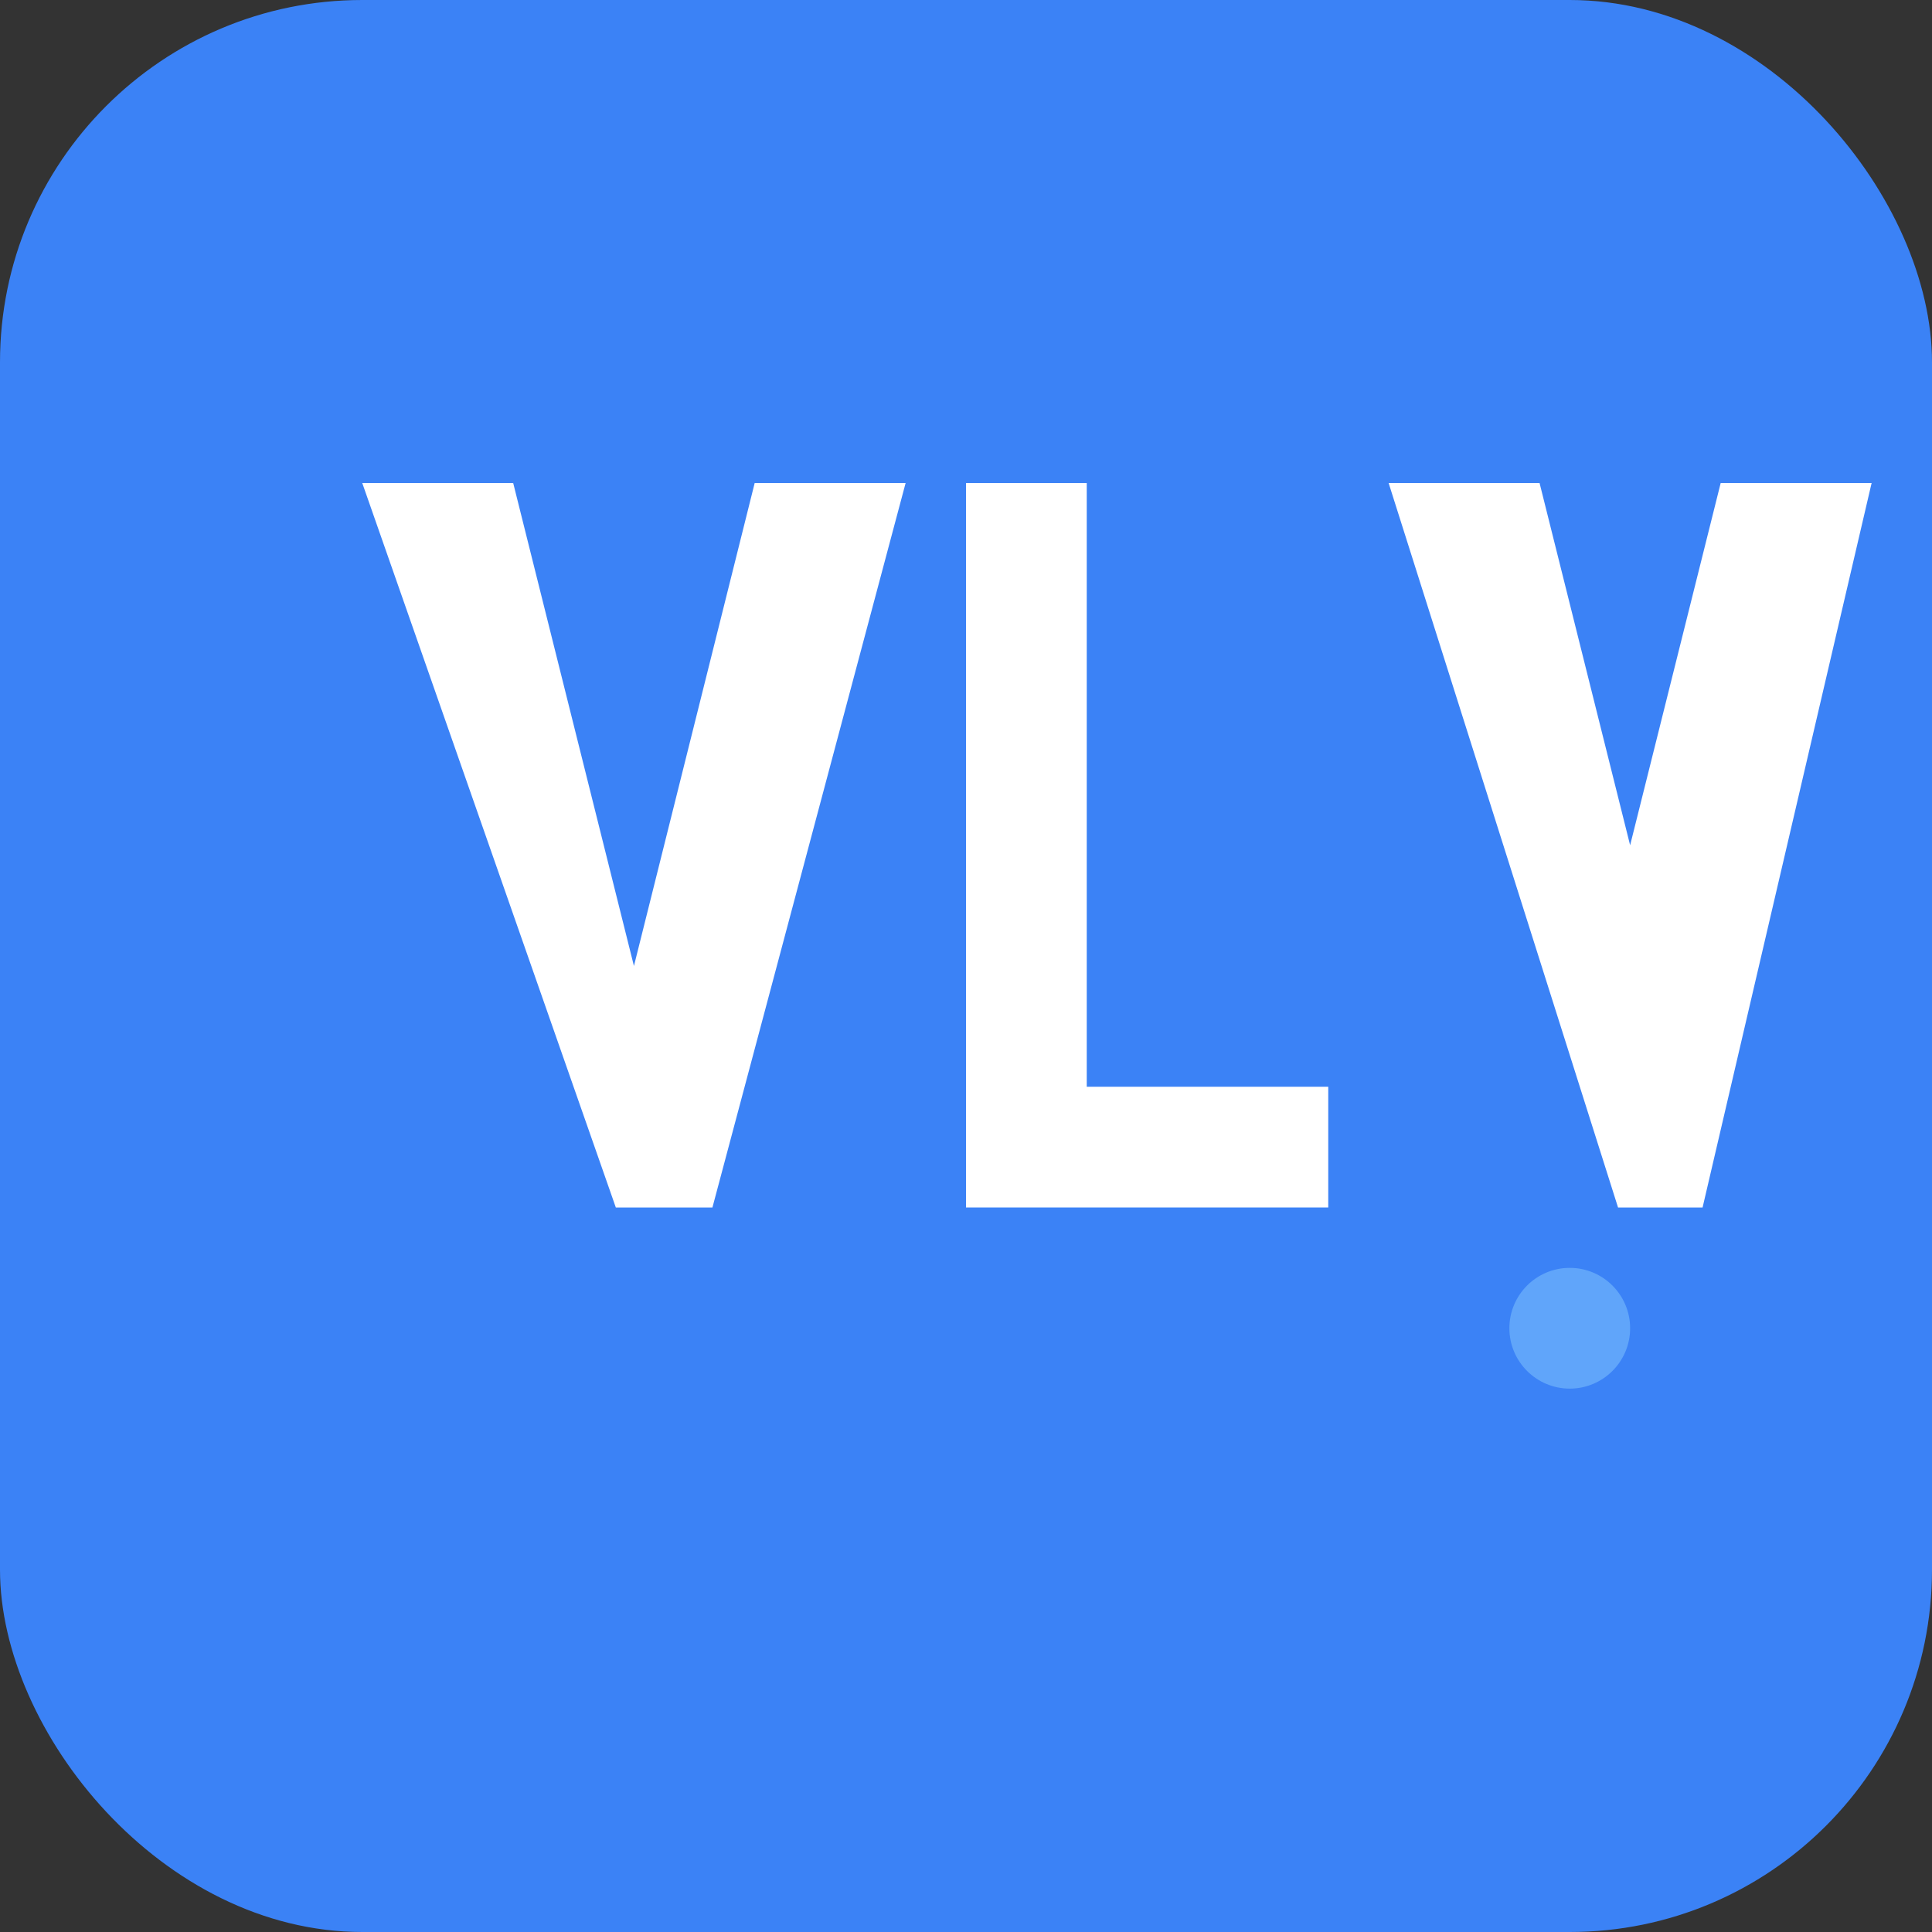
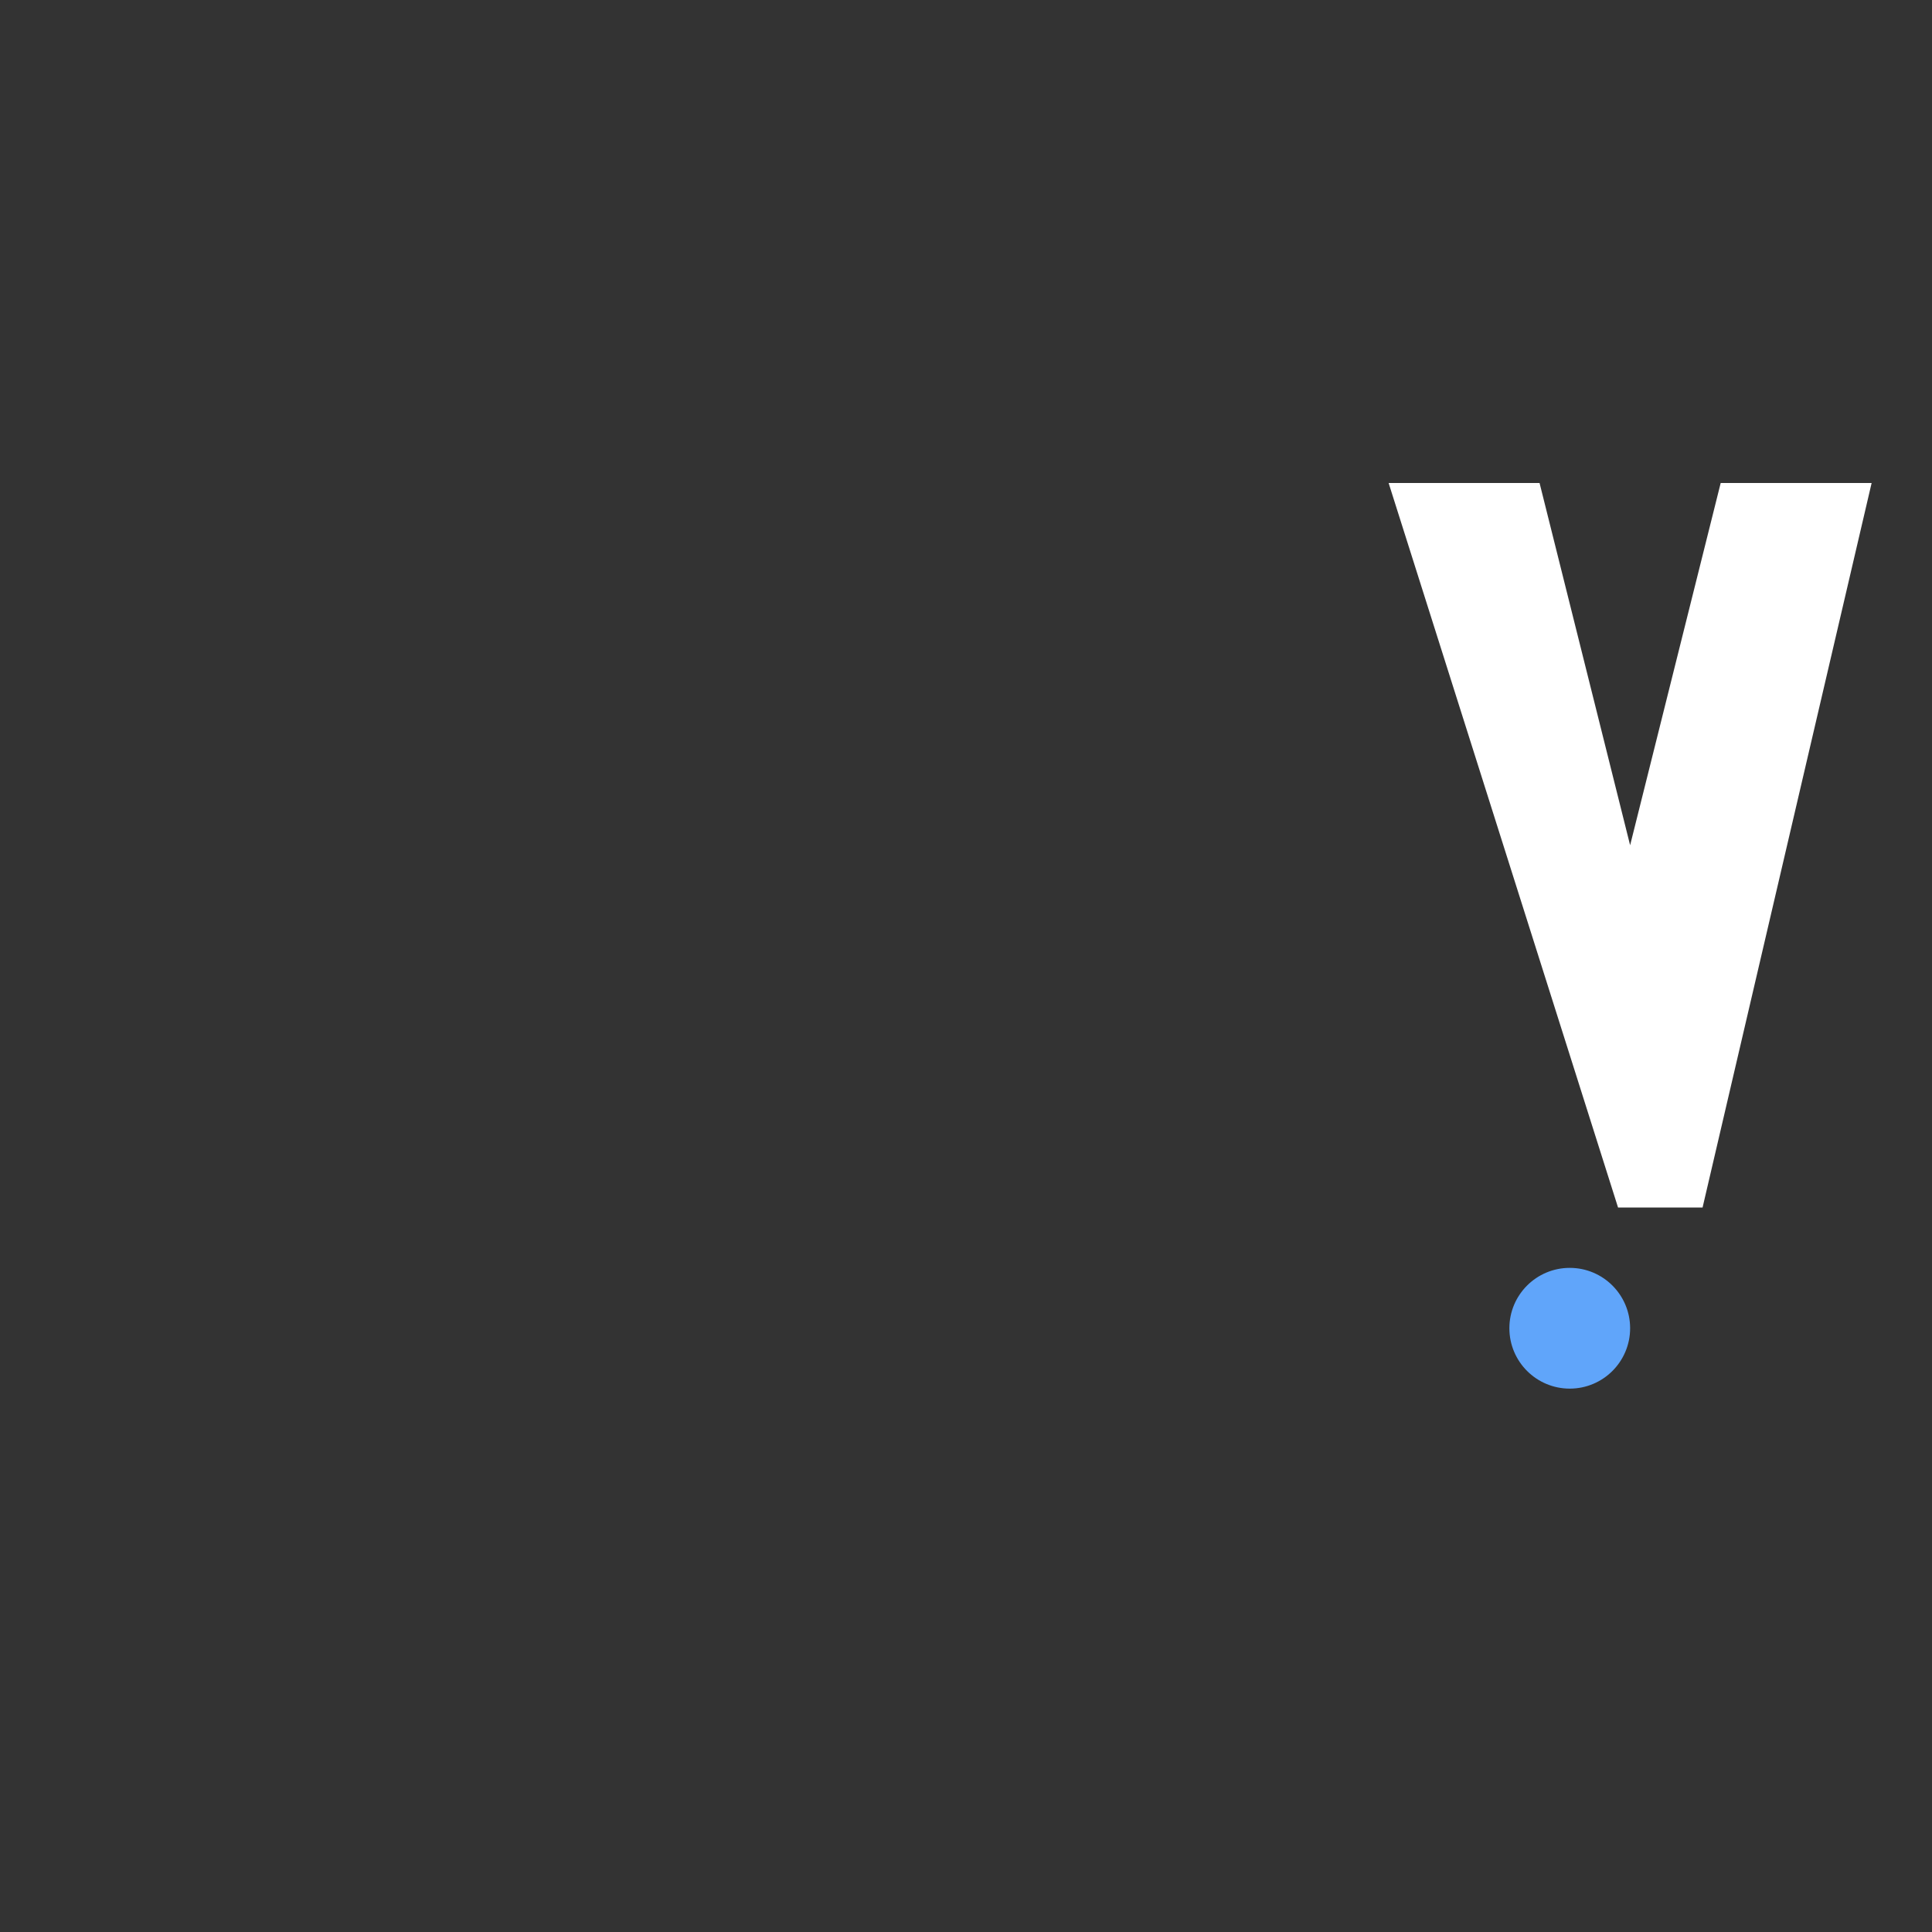
<svg xmlns="http://www.w3.org/2000/svg" width="32" height="32" viewBox="0 0 32 32">
  <rect x="0" y="0" width="32" height="32" fill="#333333" stroke="none" />
-   <rect width="32" height="32" fill="#3b82f6" rx="6" />
  <g fill="white">
-     <path d="M6 8h2.5l2 8 2-8h2.5l-3.2 12h-1.6L6 8z" />
-     <path d="M16 8h2v10h4v2h-6V8z" />
    <path d="M23 8h2.5l1.5 6 1.5-6H31l-2.8 12h-1.4L23 8z" />
  </g>
  <circle cx="26" cy="22" r="1" fill="#60a5fa" />
</svg>